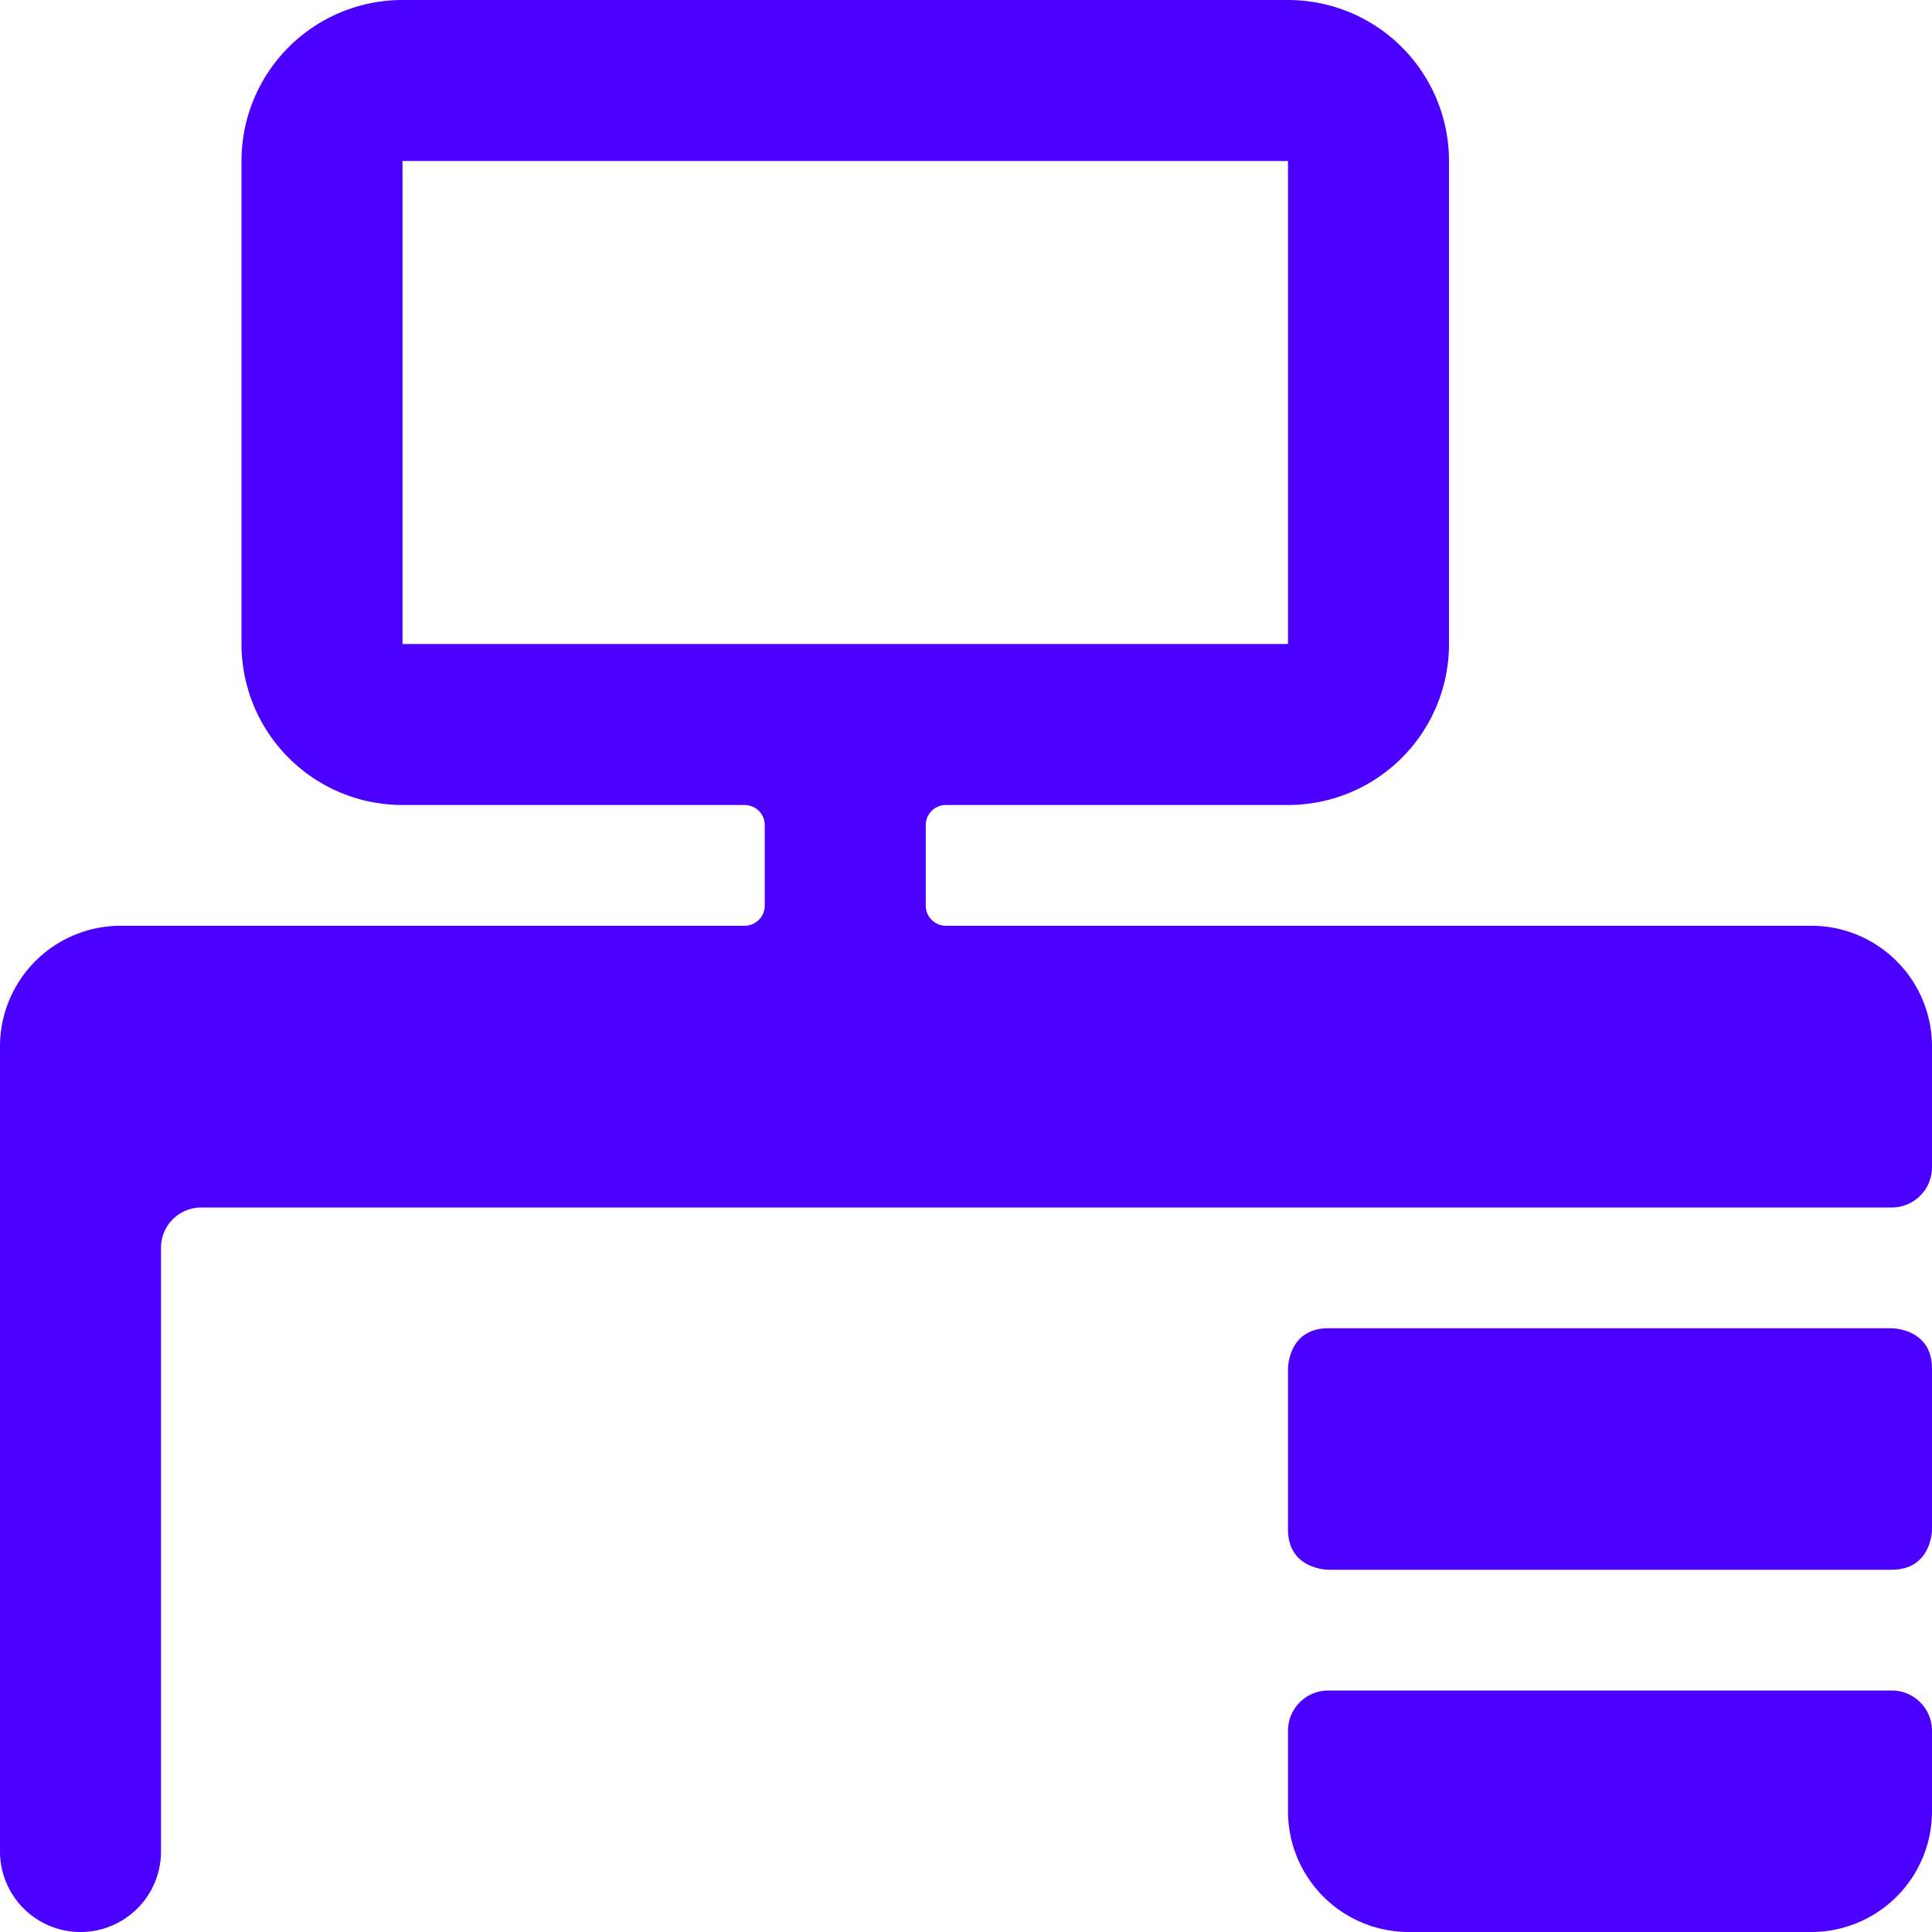
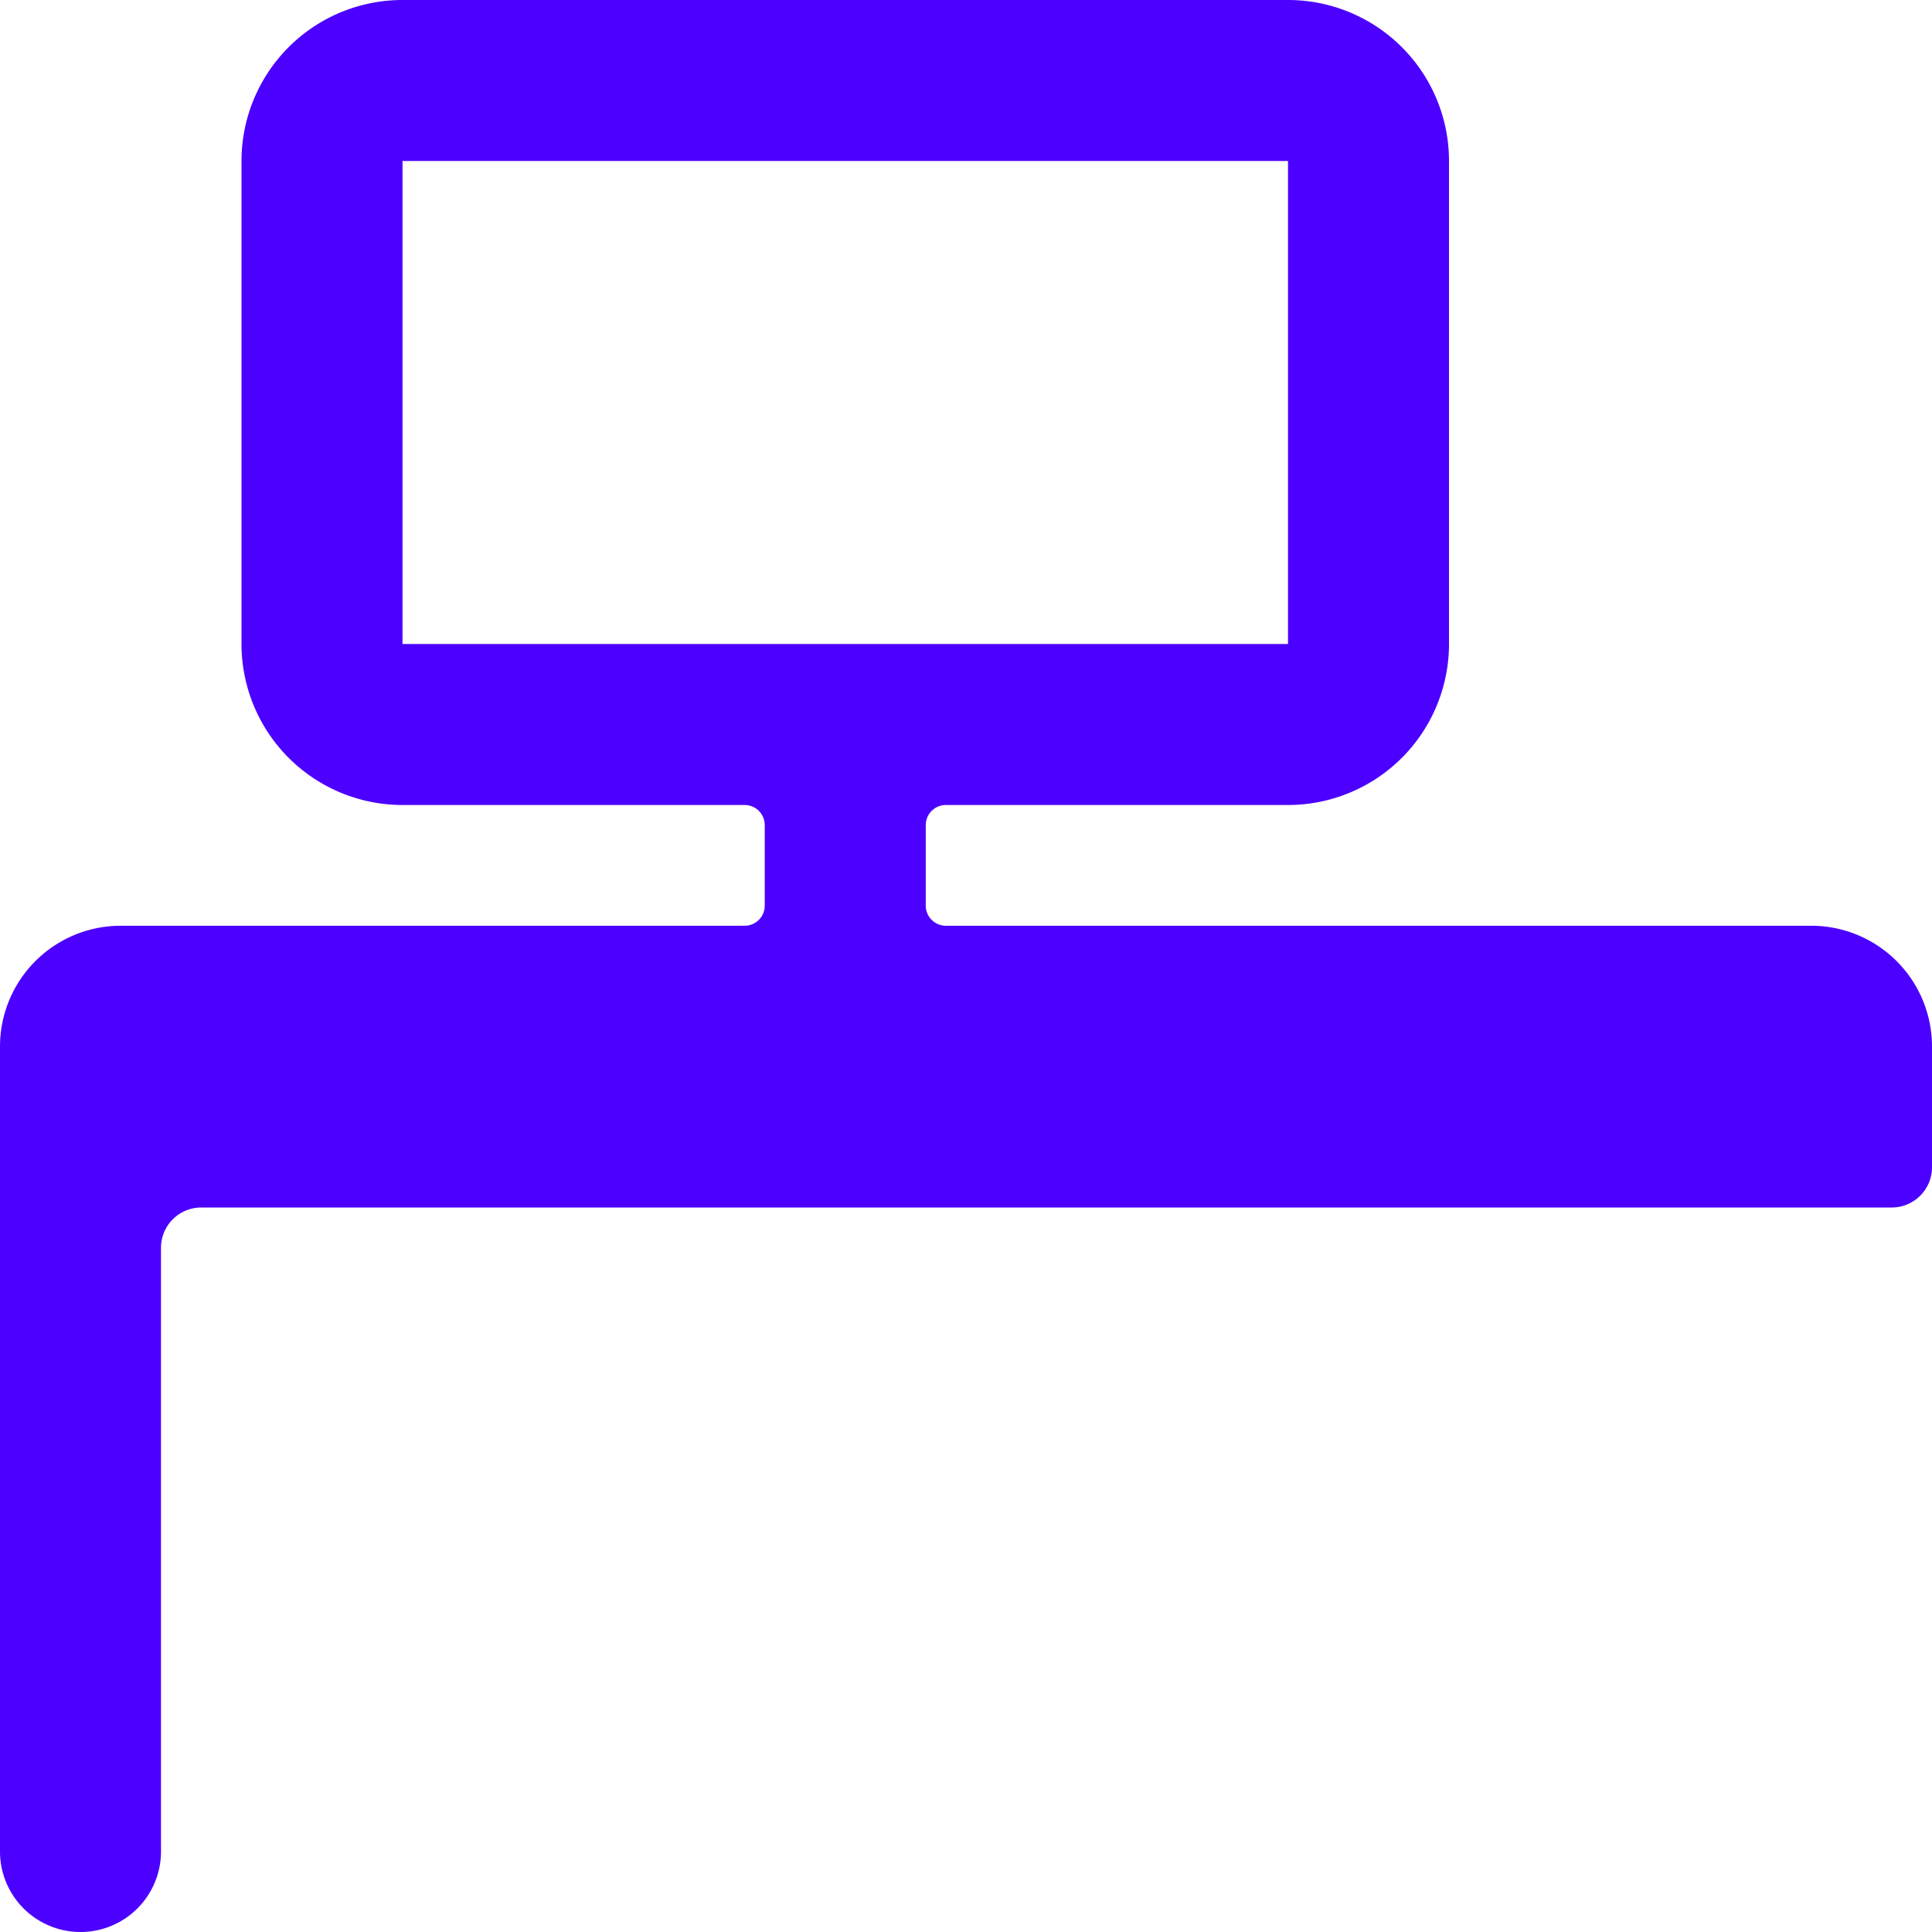
<svg xmlns="http://www.w3.org/2000/svg" viewBox="0 0 24 24" id="Office-Desk-2--Streamline-Ultimate.svg" height="24" width="24">
  <desc>Office Desk 2 Streamline Icon: https://streamlinehq.com</desc>
  <g id="Office-Desk-2--Streamline-Ultimate.svg">
-     <path d="M23.5 21h-7a0.5 0.5 0 0 0 -0.5 0.5v1a1.5 1.5 0 0 0 1.5 1.5h5a1.5 1.5 0 0 0 1.5 -1.5v-1a0.5 0.5 0 0 0 -0.5 -0.5Z" fill="#4c00ff" stroke-width="1" />
    <path d="M22.5 11.5H11.75a0.25 0.25 0 0 1 -0.25 -0.25v-1a0.25 0.25 0 0 1 0.25 -0.25H16a2 2 0 0 0 2 -2V2a2 2 0 0 0 -2 -2H5a2 2 0 0 0 -2 2v6a2 2 0 0 0 2 2h4.25a0.25 0.25 0 0 1 0.25 0.25v1a0.25 0.25 0 0 1 -0.25 0.25H1.5A1.5 1.5 0 0 0 0 13v10a1 1 0 0 0 2 0v-7.5a0.5 0.5 0 0 1 0.5 -0.5h21a0.5 0.5 0 0 0 0.5 -0.5V13a1.5 1.5 0 0 0 -1.5 -1.5ZM5 2h11v6H5Z" fill="#4c00ff" stroke-width="1" />
-     <path d="M16.5 16.5h7s0.5 0 0.5 0.5v2s0 0.5 -0.5 0.5h-7s-0.5 0 -0.5 -0.5v-2s0 -0.5 0.5 -0.5" fill="#4c00ff" stroke-width="1" />
  </g>
</svg>